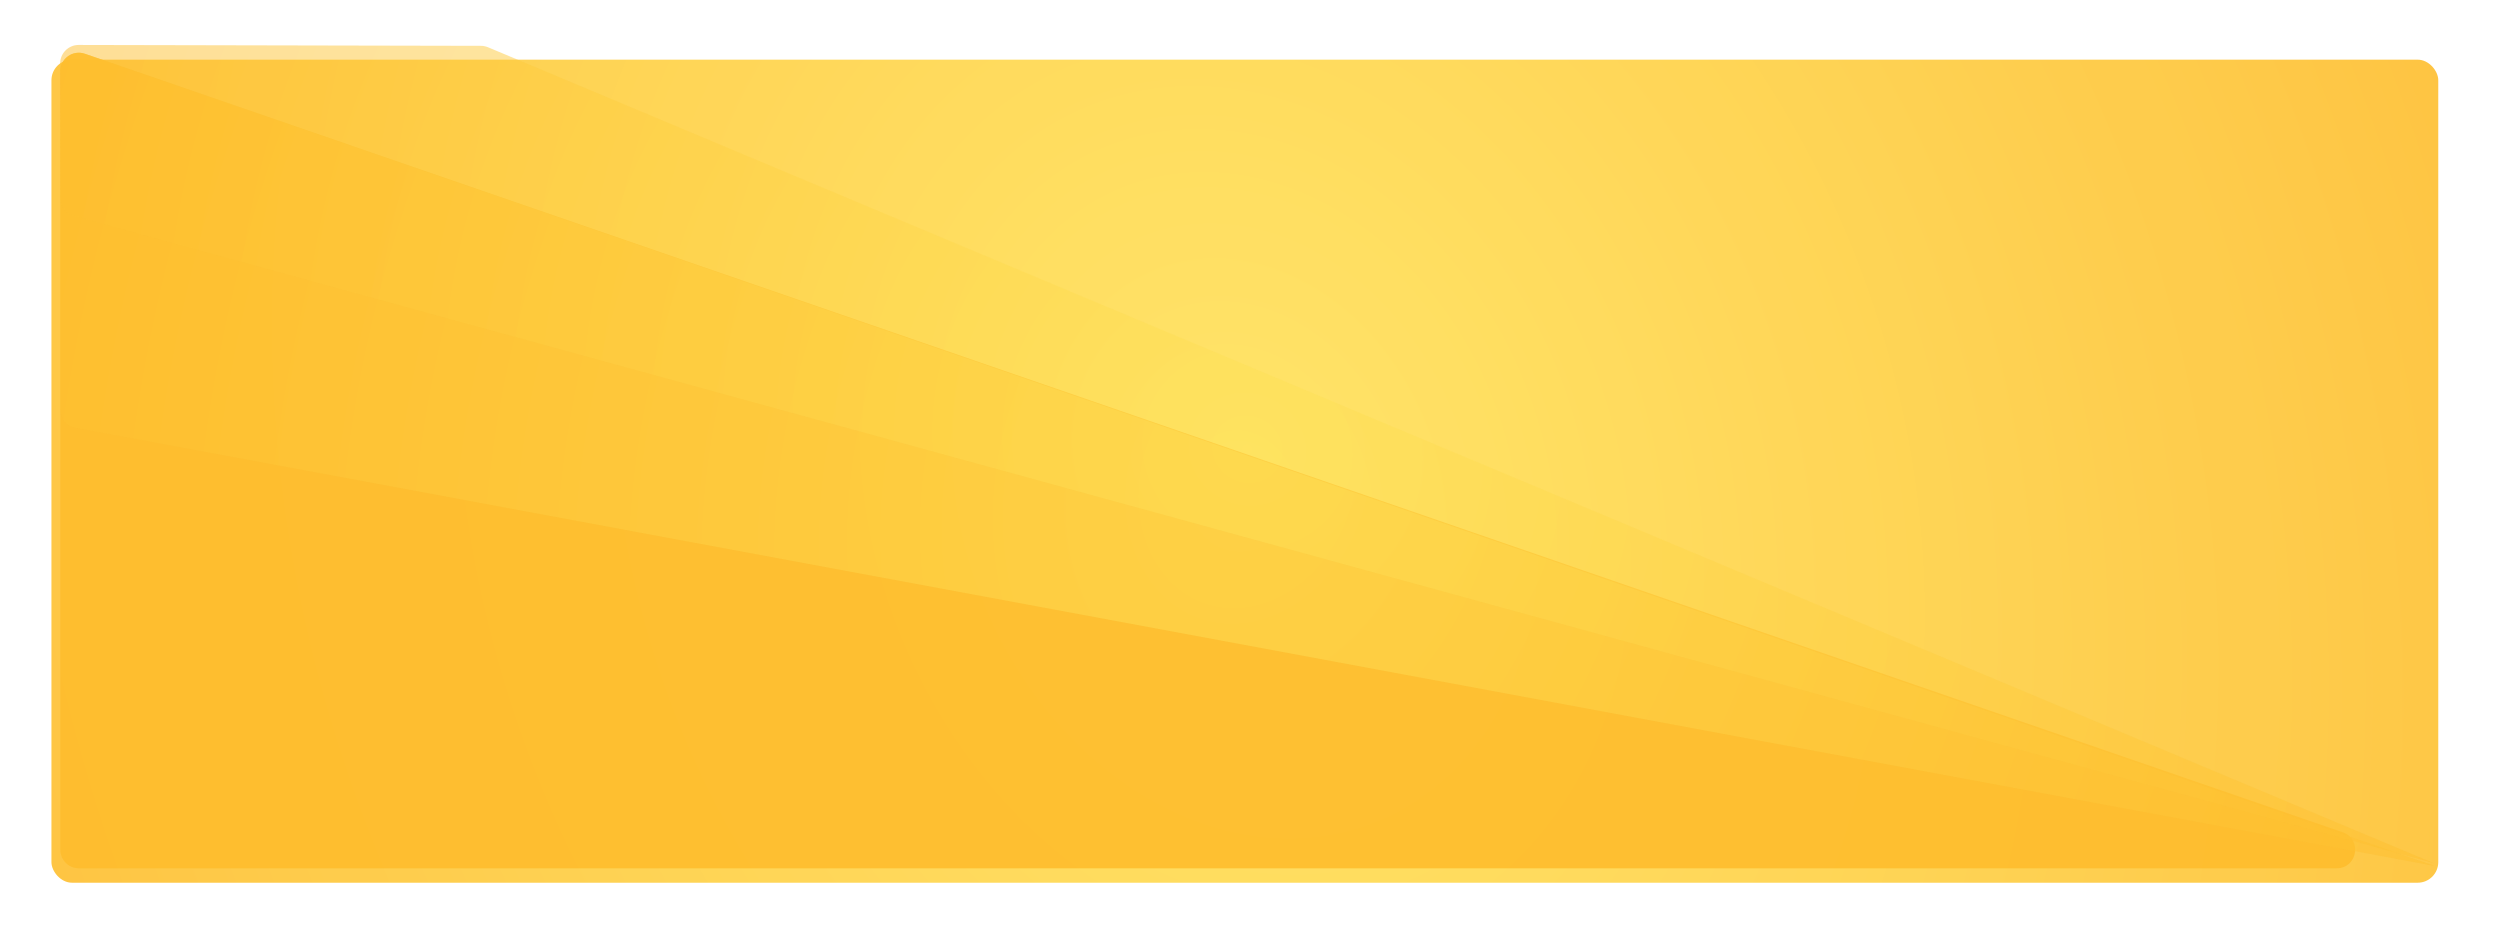
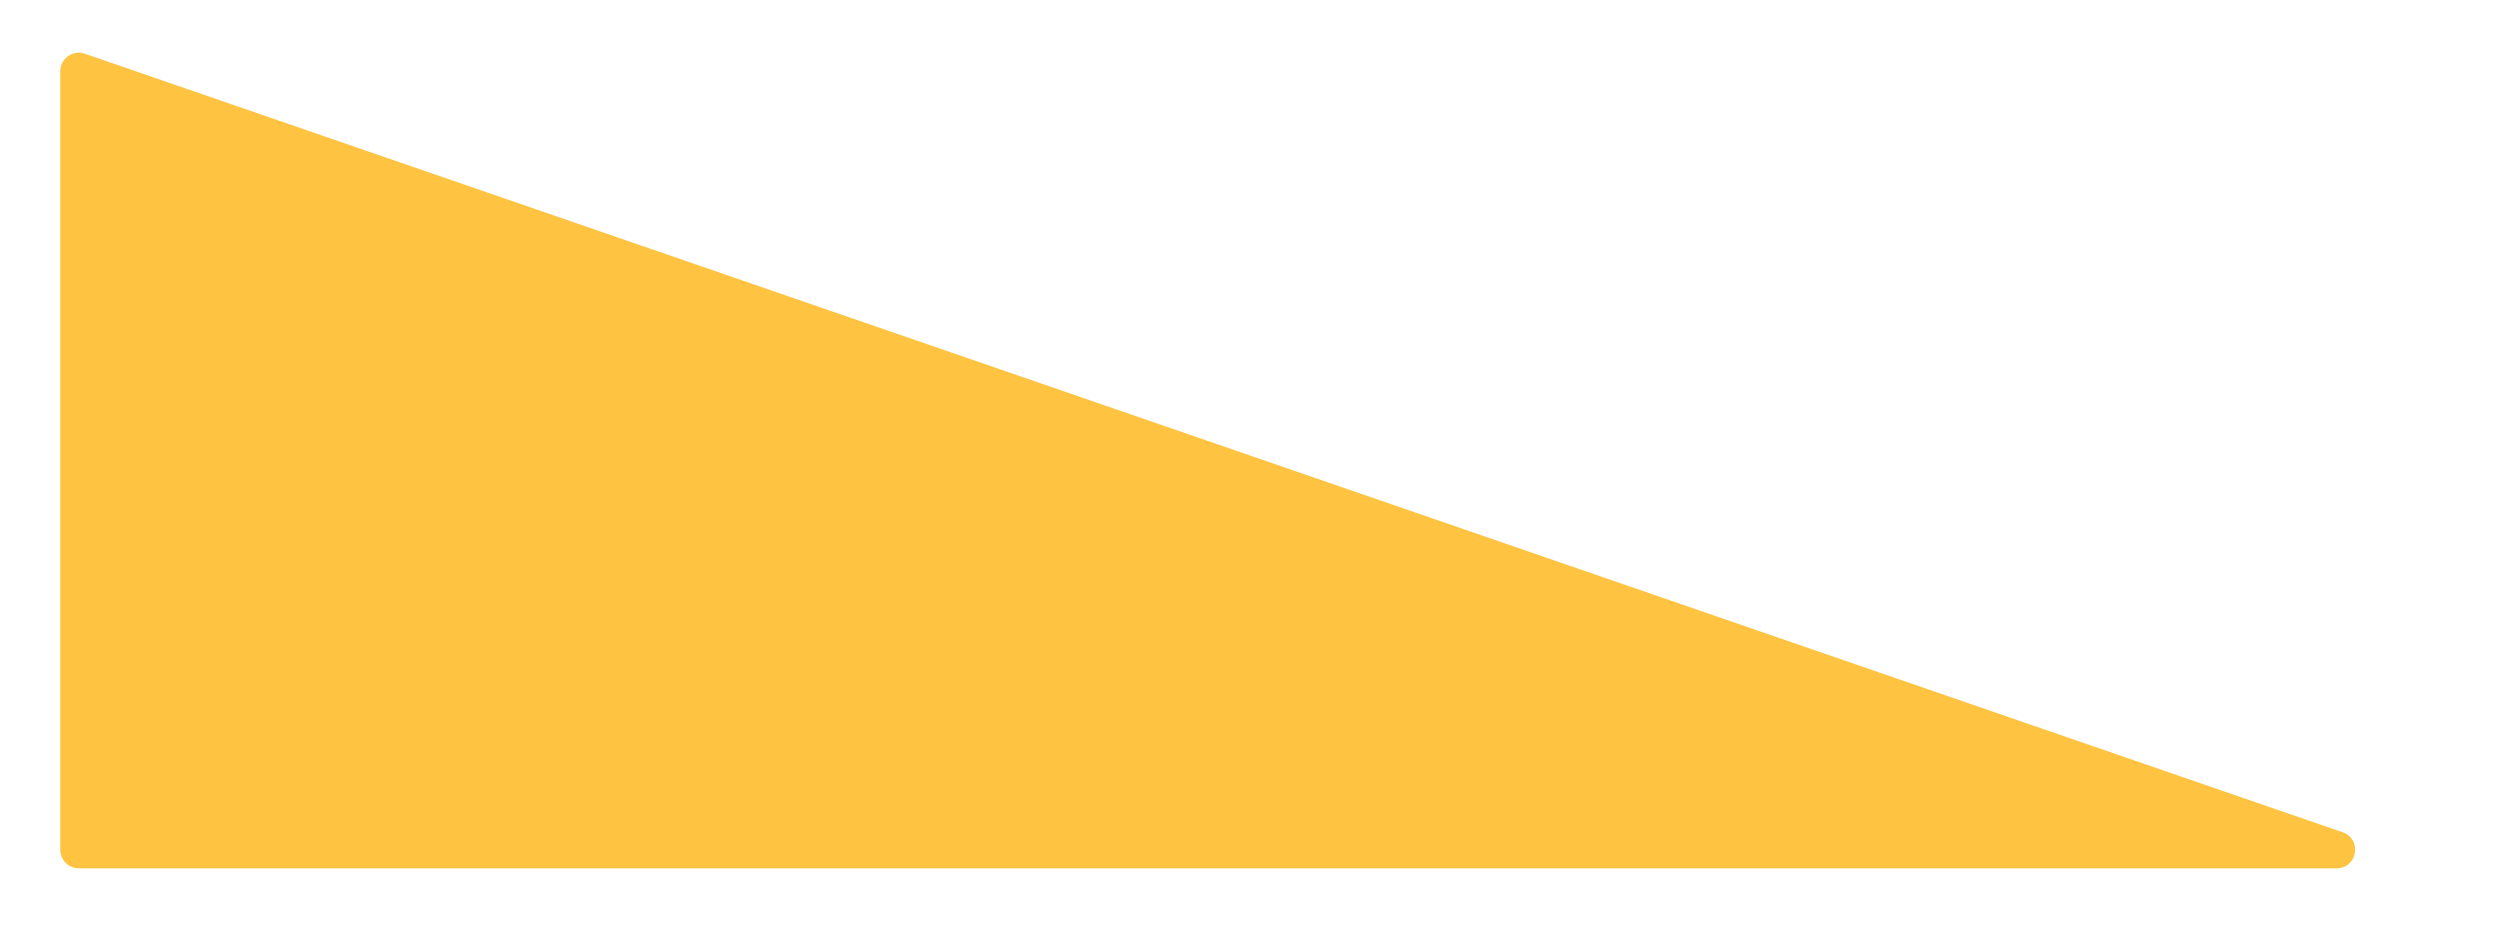
<svg xmlns="http://www.w3.org/2000/svg" width="1215" height="453" viewBox="0 0 1215 453" fill="none">
  <g opacity="0.9" filter="url(#filter0_d_777_381)">
-     <rect x="25" y="21" width="1160" height="400" rx="10" fill="url(#paint0_diamond_777_381)" />
-   </g>
+     </g>
  <path opacity="0.9" d="M41.241 26.115L1138.53 404.492C1148.13 407.803 1145.75 422 1135.6 422H38.307C33.336 422 29.307 417.971 29.307 413V34.623C29.307 28.441 35.396 24.1 41.241 26.115Z" fill="#FEBD2D" />
-   <path opacity="0.5" d="M41.246 26.127L1182.54 420.563C1182.66 420.603 1182.61 420.778 1182.49 420.755L36.663 207.867C32.399 207.075 29.307 203.355 29.307 199.018V34.633C29.307 28.448 35.401 24.106 41.246 26.127Z" fill="url(#paint1_diamond_777_381)" />
-   <path opacity="0.5" d="M237.185 22.974L1182.81 419.5L35.995 104.928C32.093 103.858 29.385 100.315 29.376 96.269L29.231 30.87C29.22 25.884 33.265 21.839 38.251 21.85L233.724 22.274C234.913 22.276 236.089 22.514 237.185 22.974Z" fill="url(#paint2_diamond_777_381)" />
  <defs>
    <filter id="filter0_d_777_381" x="1" y="5" width="1208" height="448" filterUnits="userSpaceOnUse" color-interpolation-filters="sRGB">
      <feFlood flood-opacity="0" result="BackgroundImageFix" />
      <feColorMatrix in="SourceAlpha" type="matrix" values="0 0 0 0 0 0 0 0 0 0 0 0 0 0 0 0 0 0 127 0" result="hardAlpha" />
      <feOffset dy="8" />
      <feGaussianBlur stdDeviation="12" />
      <feColorMatrix type="matrix" values="0 0 0 0 0.506 0 0 0 0 0.529 0 0 0 0 0.741 0 0 0 0.15 0" />
      <feBlend mode="normal" in2="BackgroundImageFix" result="effect1_dropShadow_777_381" />
      <feBlend mode="normal" in="SourceGraphic" in2="effect1_dropShadow_777_381" result="shape" />
    </filter>
    <radialGradient id="paint0_diamond_777_381" cx="0" cy="0" r="1" gradientUnits="userSpaceOnUse" gradientTransform="translate(605 232.478) rotate(160.524) scale(640.32 788.143)">
      <stop stop-color="#FFE259" />
      <stop offset="1" stop-color="#FEBD2D" />
    </radialGradient>
    <radialGradient id="paint1_diamond_777_381" cx="0" cy="0" r="1" gradientUnits="userSpaceOnUse" gradientTransform="translate(606.557 232.949) rotate(19.516) scale(637.444 785.976)">
      <stop stop-color="#FFE259" />
      <stop offset="1" stop-color="#FEBD2D" />
    </radialGradient>
    <radialGradient id="paint2_diamond_777_381" cx="0" cy="0" r="1" gradientUnits="userSpaceOnUse" gradientTransform="translate(606.255 218.362) rotate(20.342) scale(638.565 595.885)">
      <stop stop-color="#FFE259" />
      <stop offset="1" stop-color="#FEBD2D" />
    </radialGradient>
  </defs>
</svg>